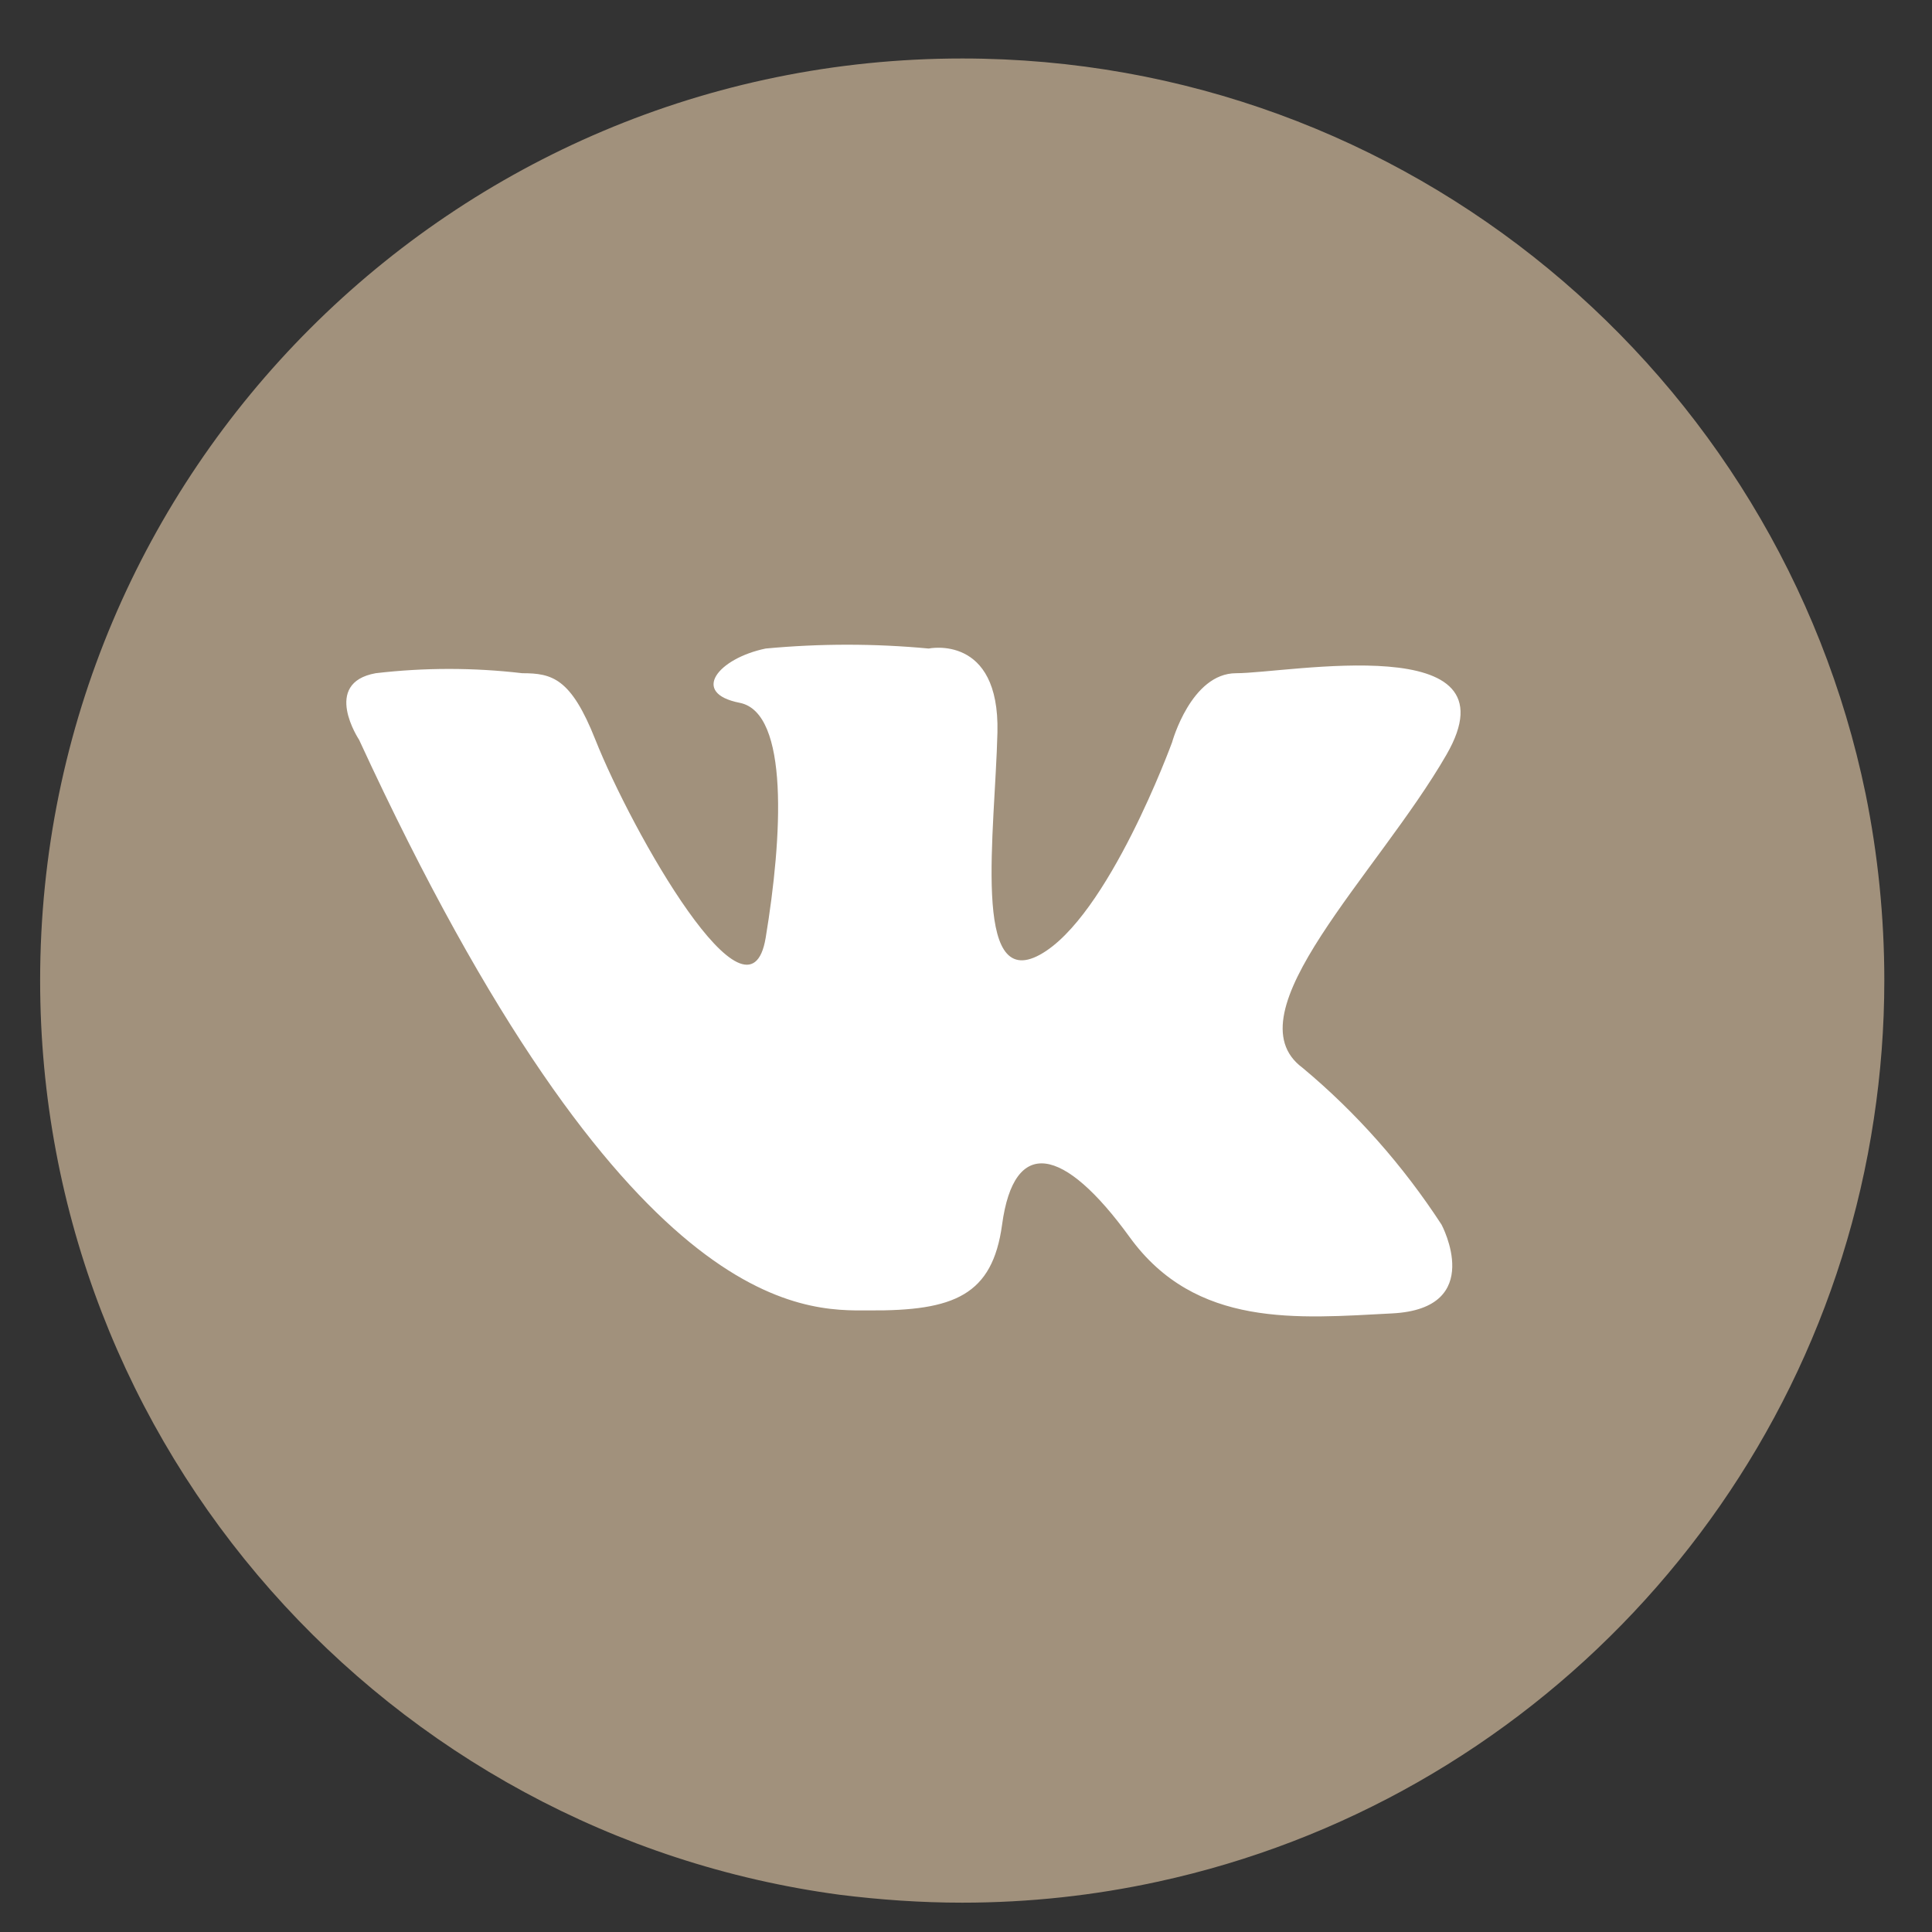
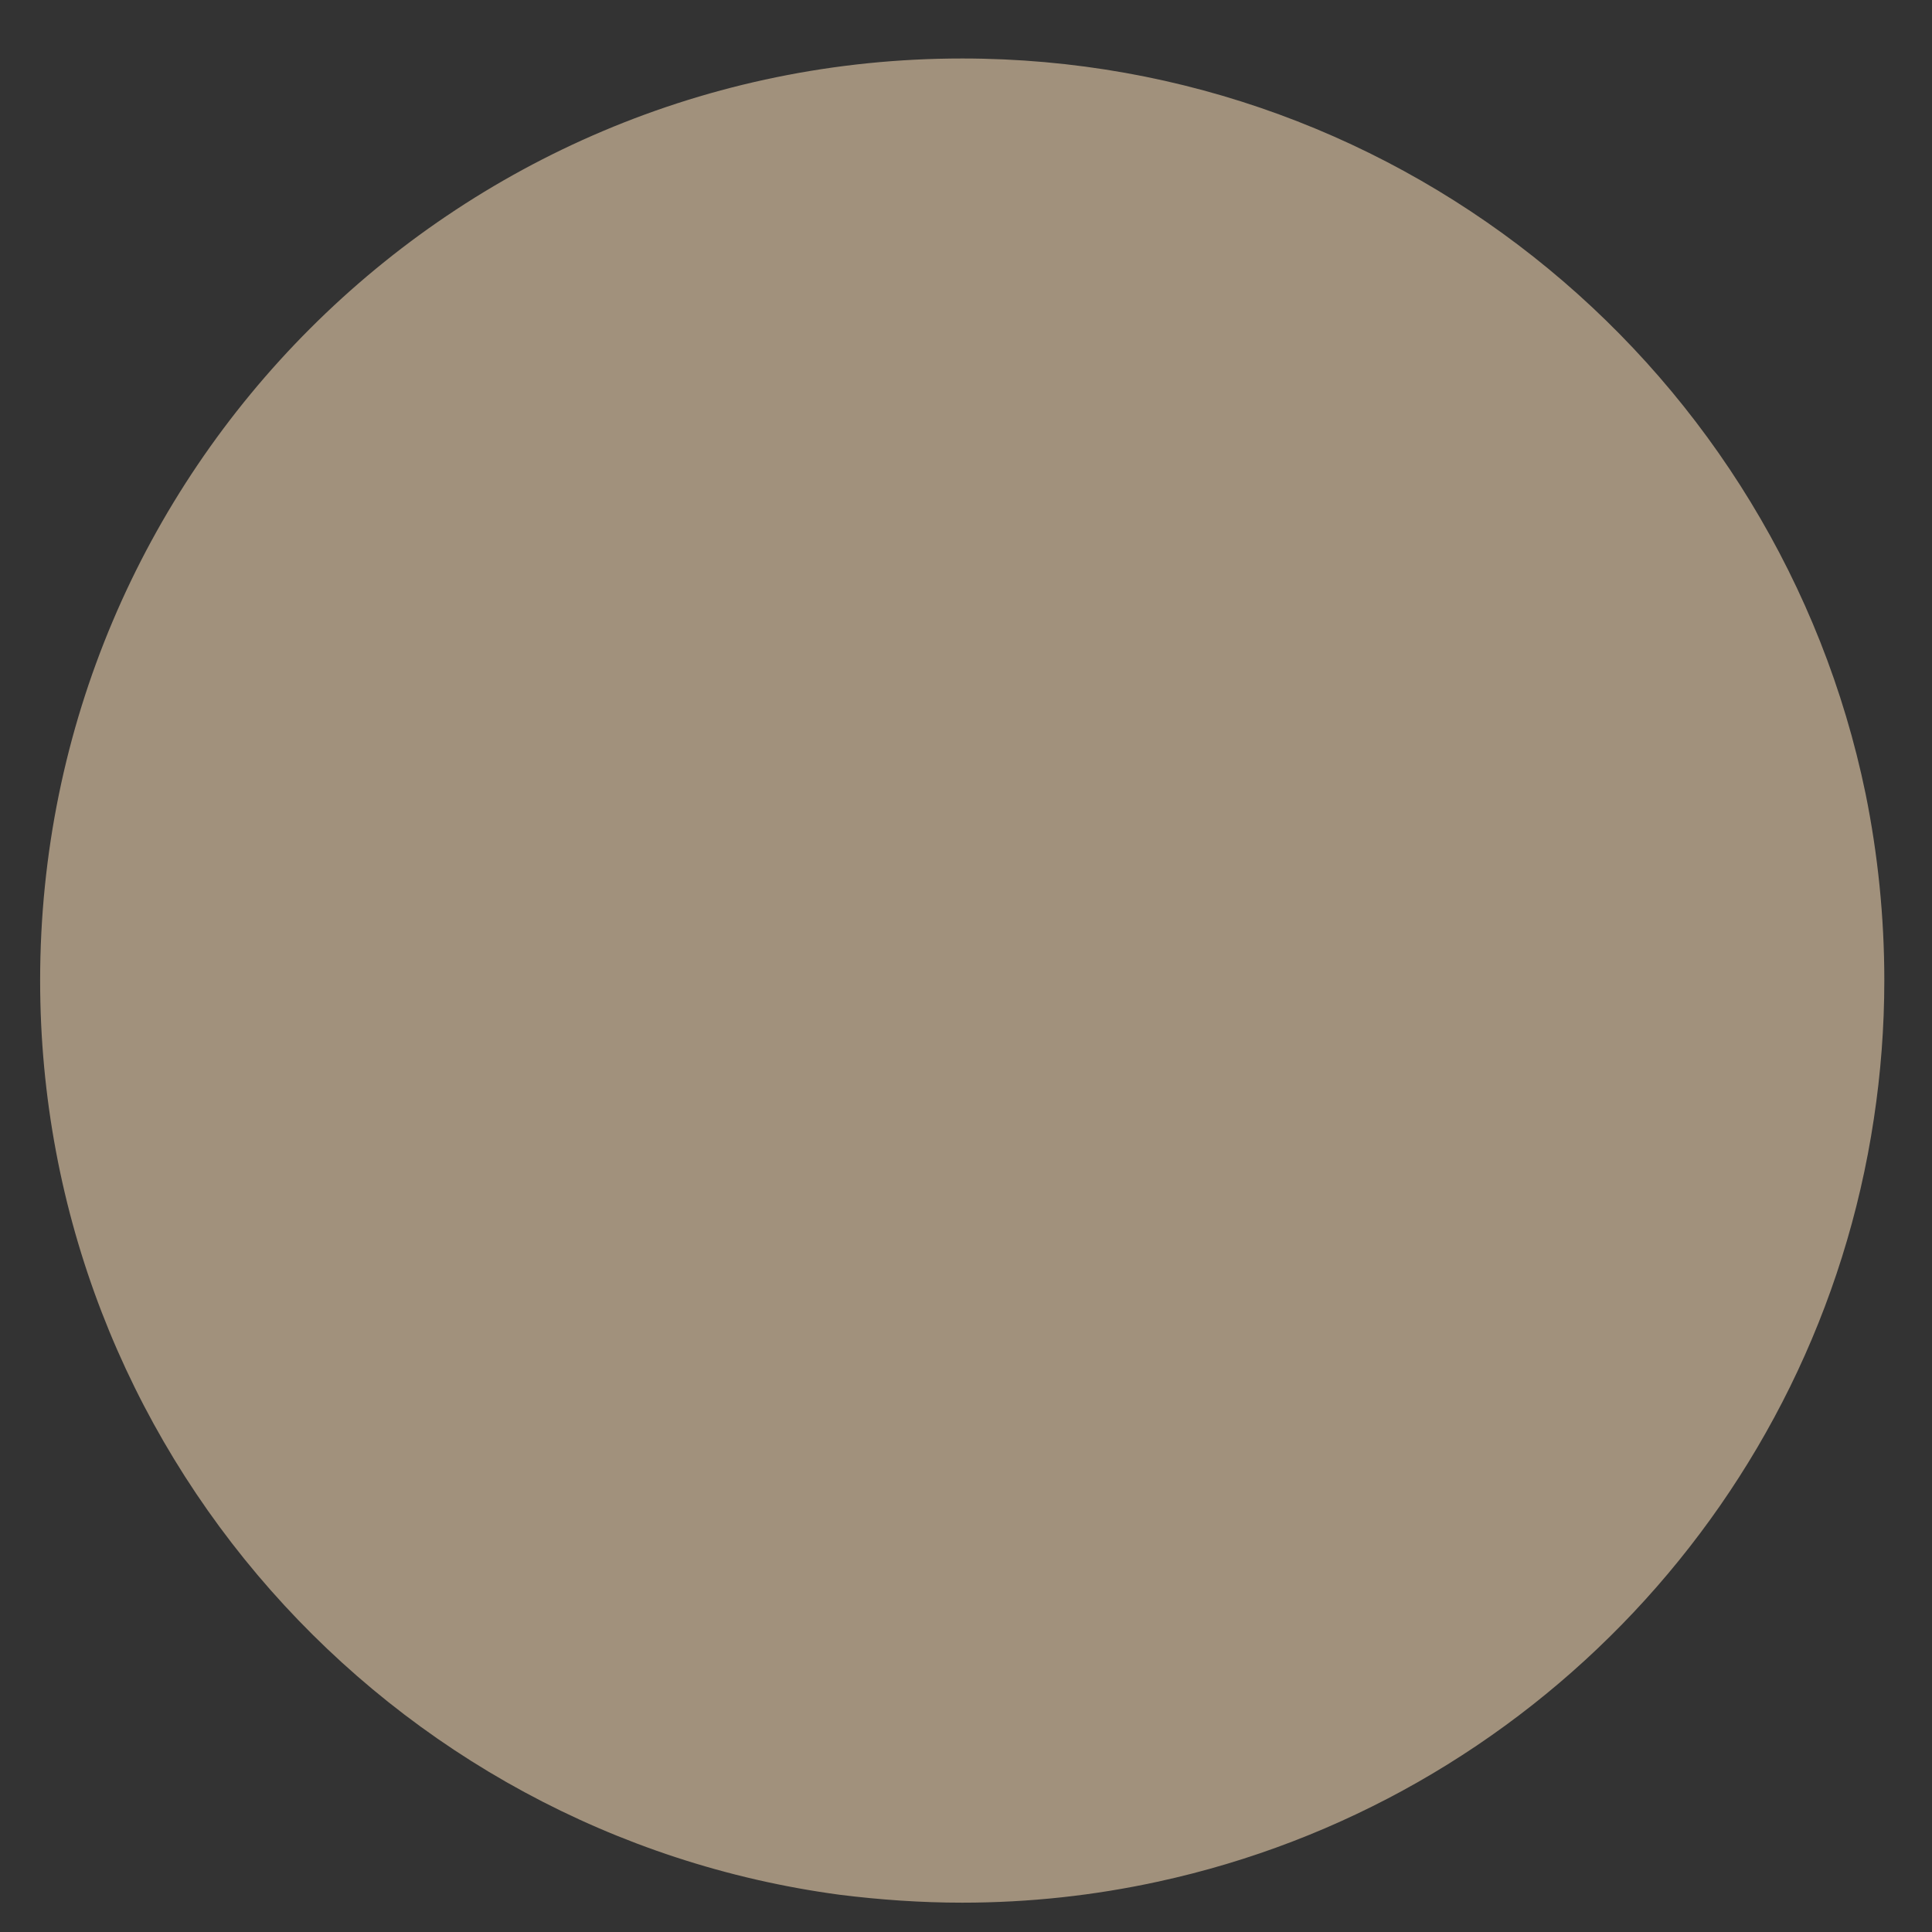
<svg xmlns="http://www.w3.org/2000/svg" width="22" height="22" viewBox="0 0 22 22" fill="none">
  <rect x="0" y="0" width="22" height="22" fill="#333333" stroke="none" />
  <path d="M21.457 11.164C21.457 11.697 21.416 12.226 21.338 12.739C20.69 17.057 17.409 20.514 13.18 21.428C12.462 21.584 11.72 21.666 10.957 21.666C10.485 21.666 10.018 21.633 9.562 21.576C4.423 20.887 0.457 16.487 0.457 11.164C0.457 5.365 5.157 0.666 10.957 0.666C16.027 0.666 20.259 4.262 21.244 9.04C21.383 9.725 21.457 10.438 21.457 11.164Z" fill="#A1917C" />
-   <path d="M4.089 8.424C4.089 8.424 3.659 7.778 4.278 7.666C4.833 7.601 5.393 7.601 5.947 7.666C6.288 7.666 6.502 7.722 6.78 8.424C7.195 9.469 8.529 11.825 8.719 10.678C8.909 9.531 8.989 8.115 8.423 8.003C7.856 7.892 8.18 7.496 8.719 7.385C9.337 7.327 9.958 7.327 10.575 7.385C10.575 7.385 11.384 7.215 11.358 8.34C11.331 9.466 11.061 11.299 11.841 10.872C12.62 10.446 13.347 8.452 13.347 8.452C13.347 8.452 13.563 7.666 14.076 7.666C14.669 7.666 17.302 7.156 16.471 8.594C15.689 9.951 13.996 11.54 14.832 12.159C15.443 12.668 15.976 13.271 16.415 13.945C16.415 13.945 16.928 14.901 15.852 14.956C14.776 15.012 13.617 15.126 12.864 14.088C12.111 13.049 11.547 12.941 11.411 13.945C11.301 14.749 10.866 14.929 9.896 14.922C9.155 14.925 7.13 15.018 4.089 8.424Z" fill="white" />
</svg>